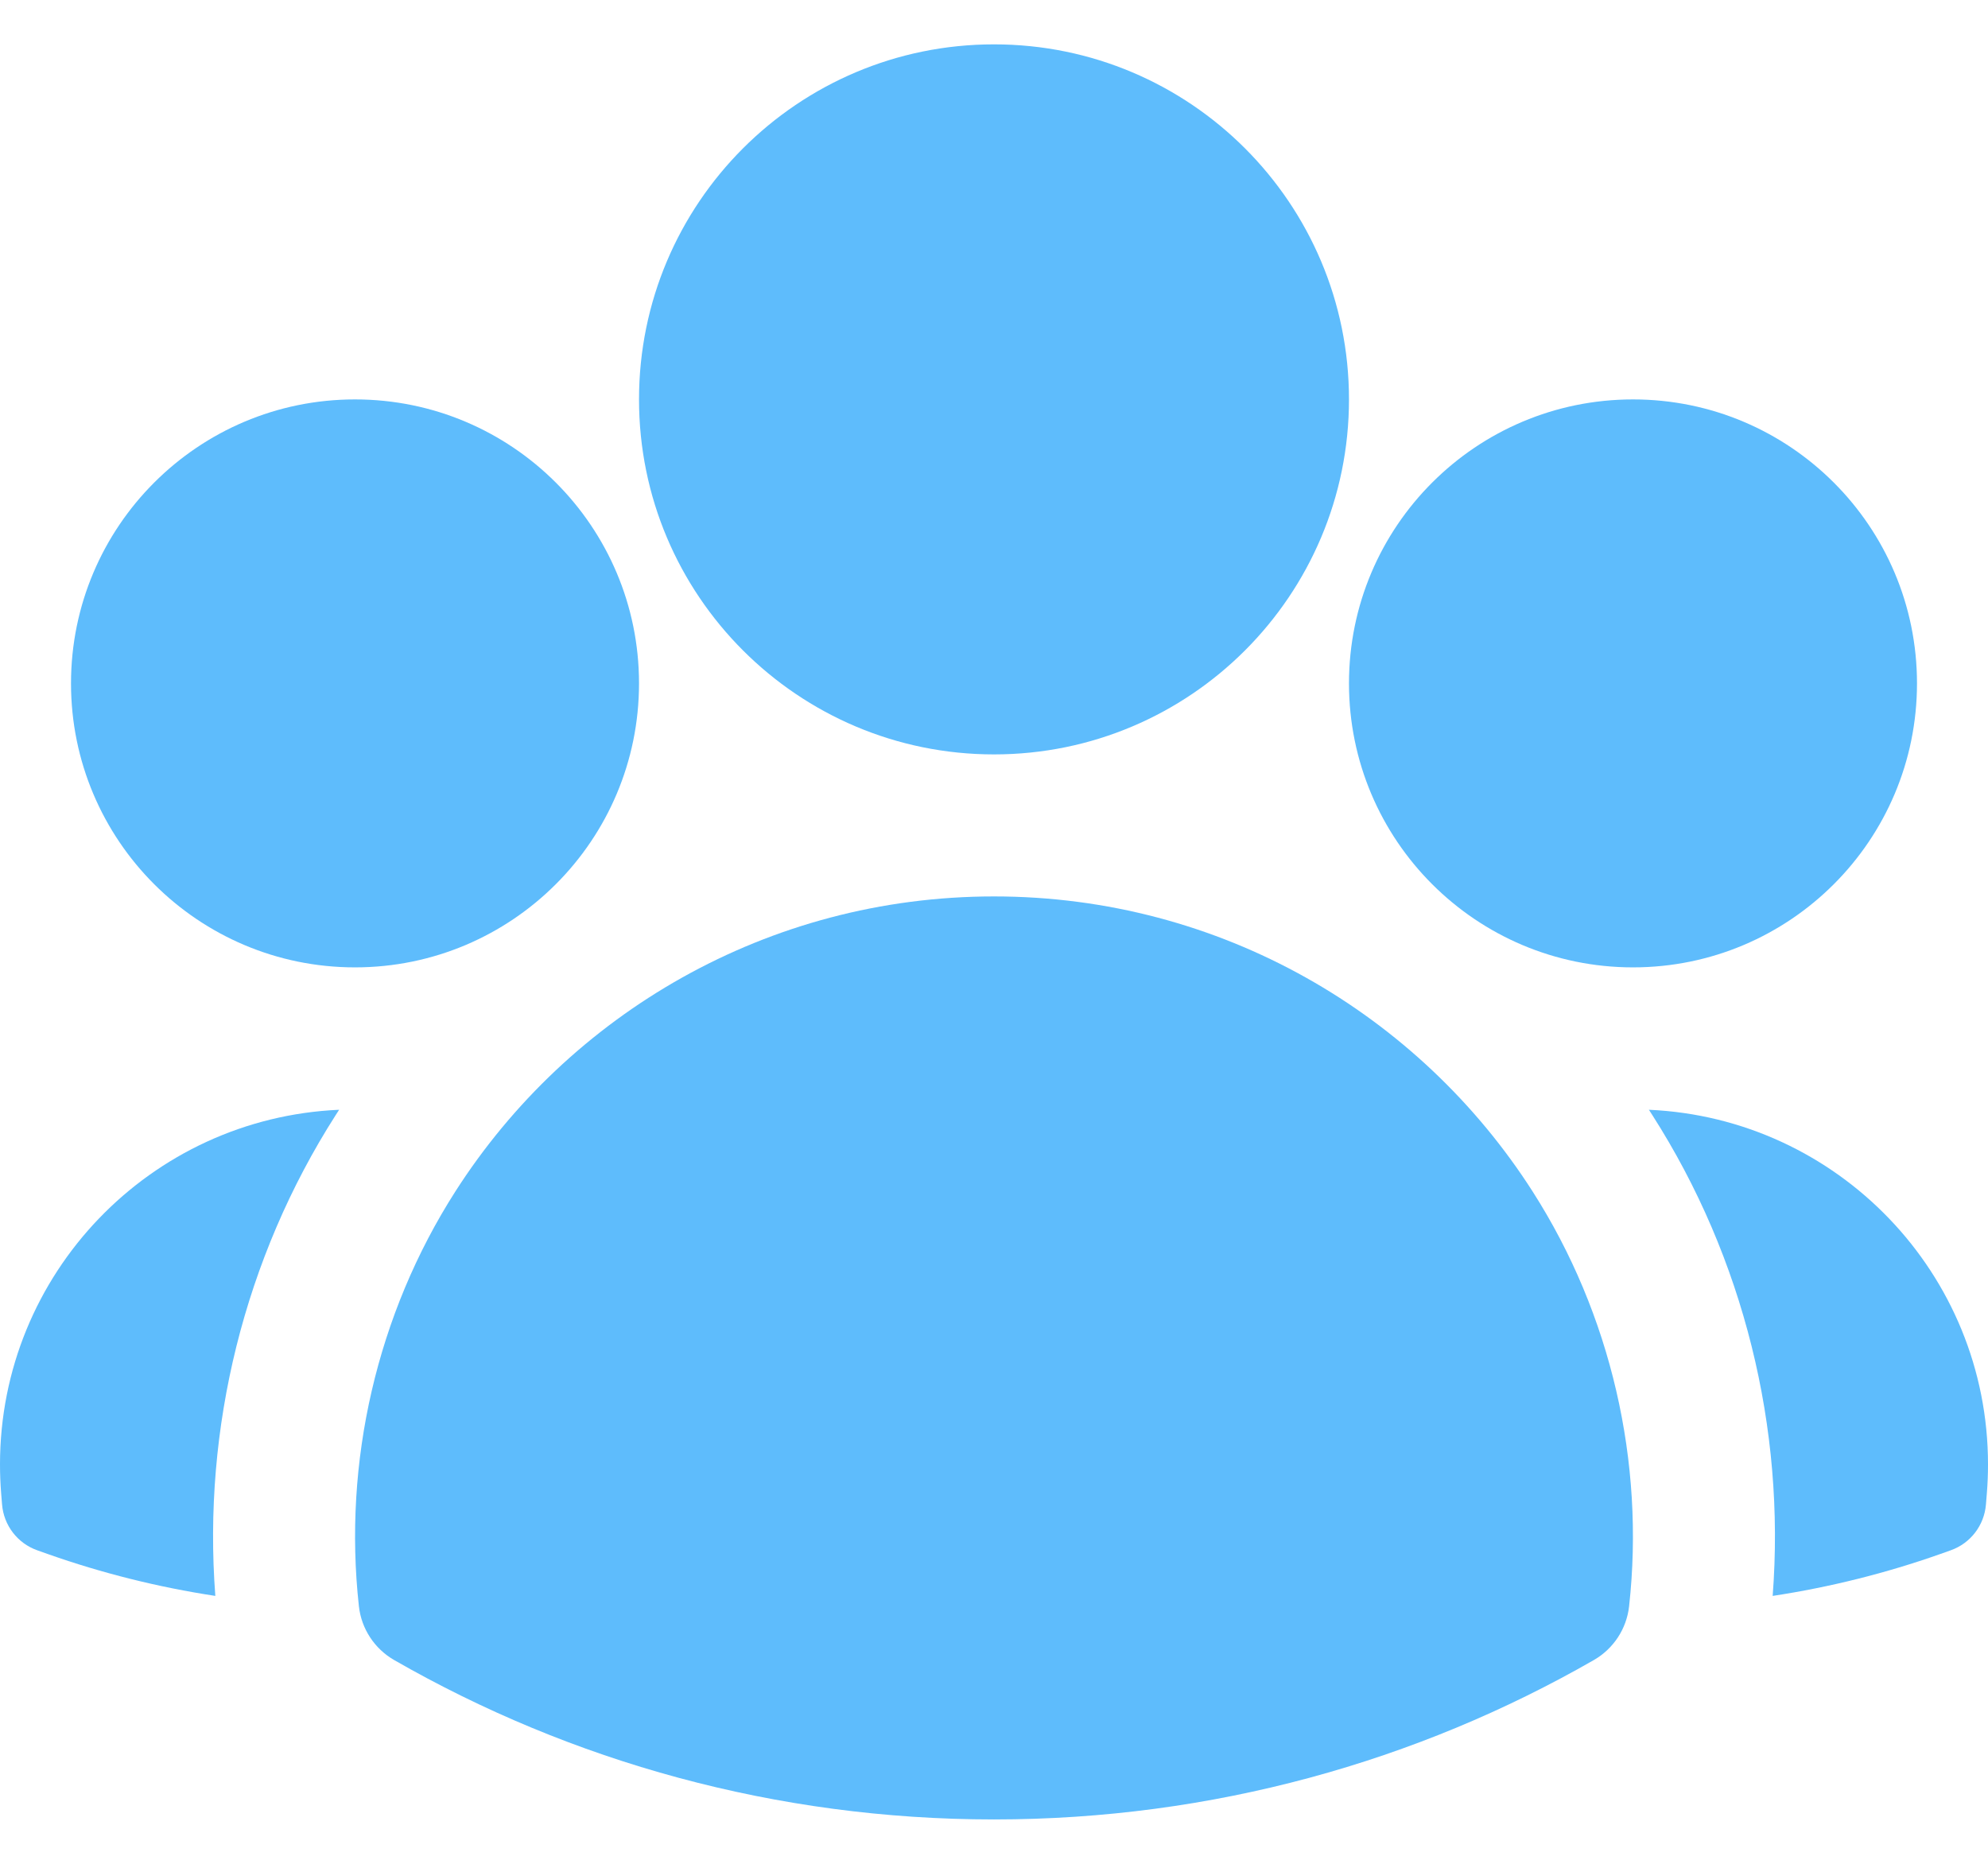
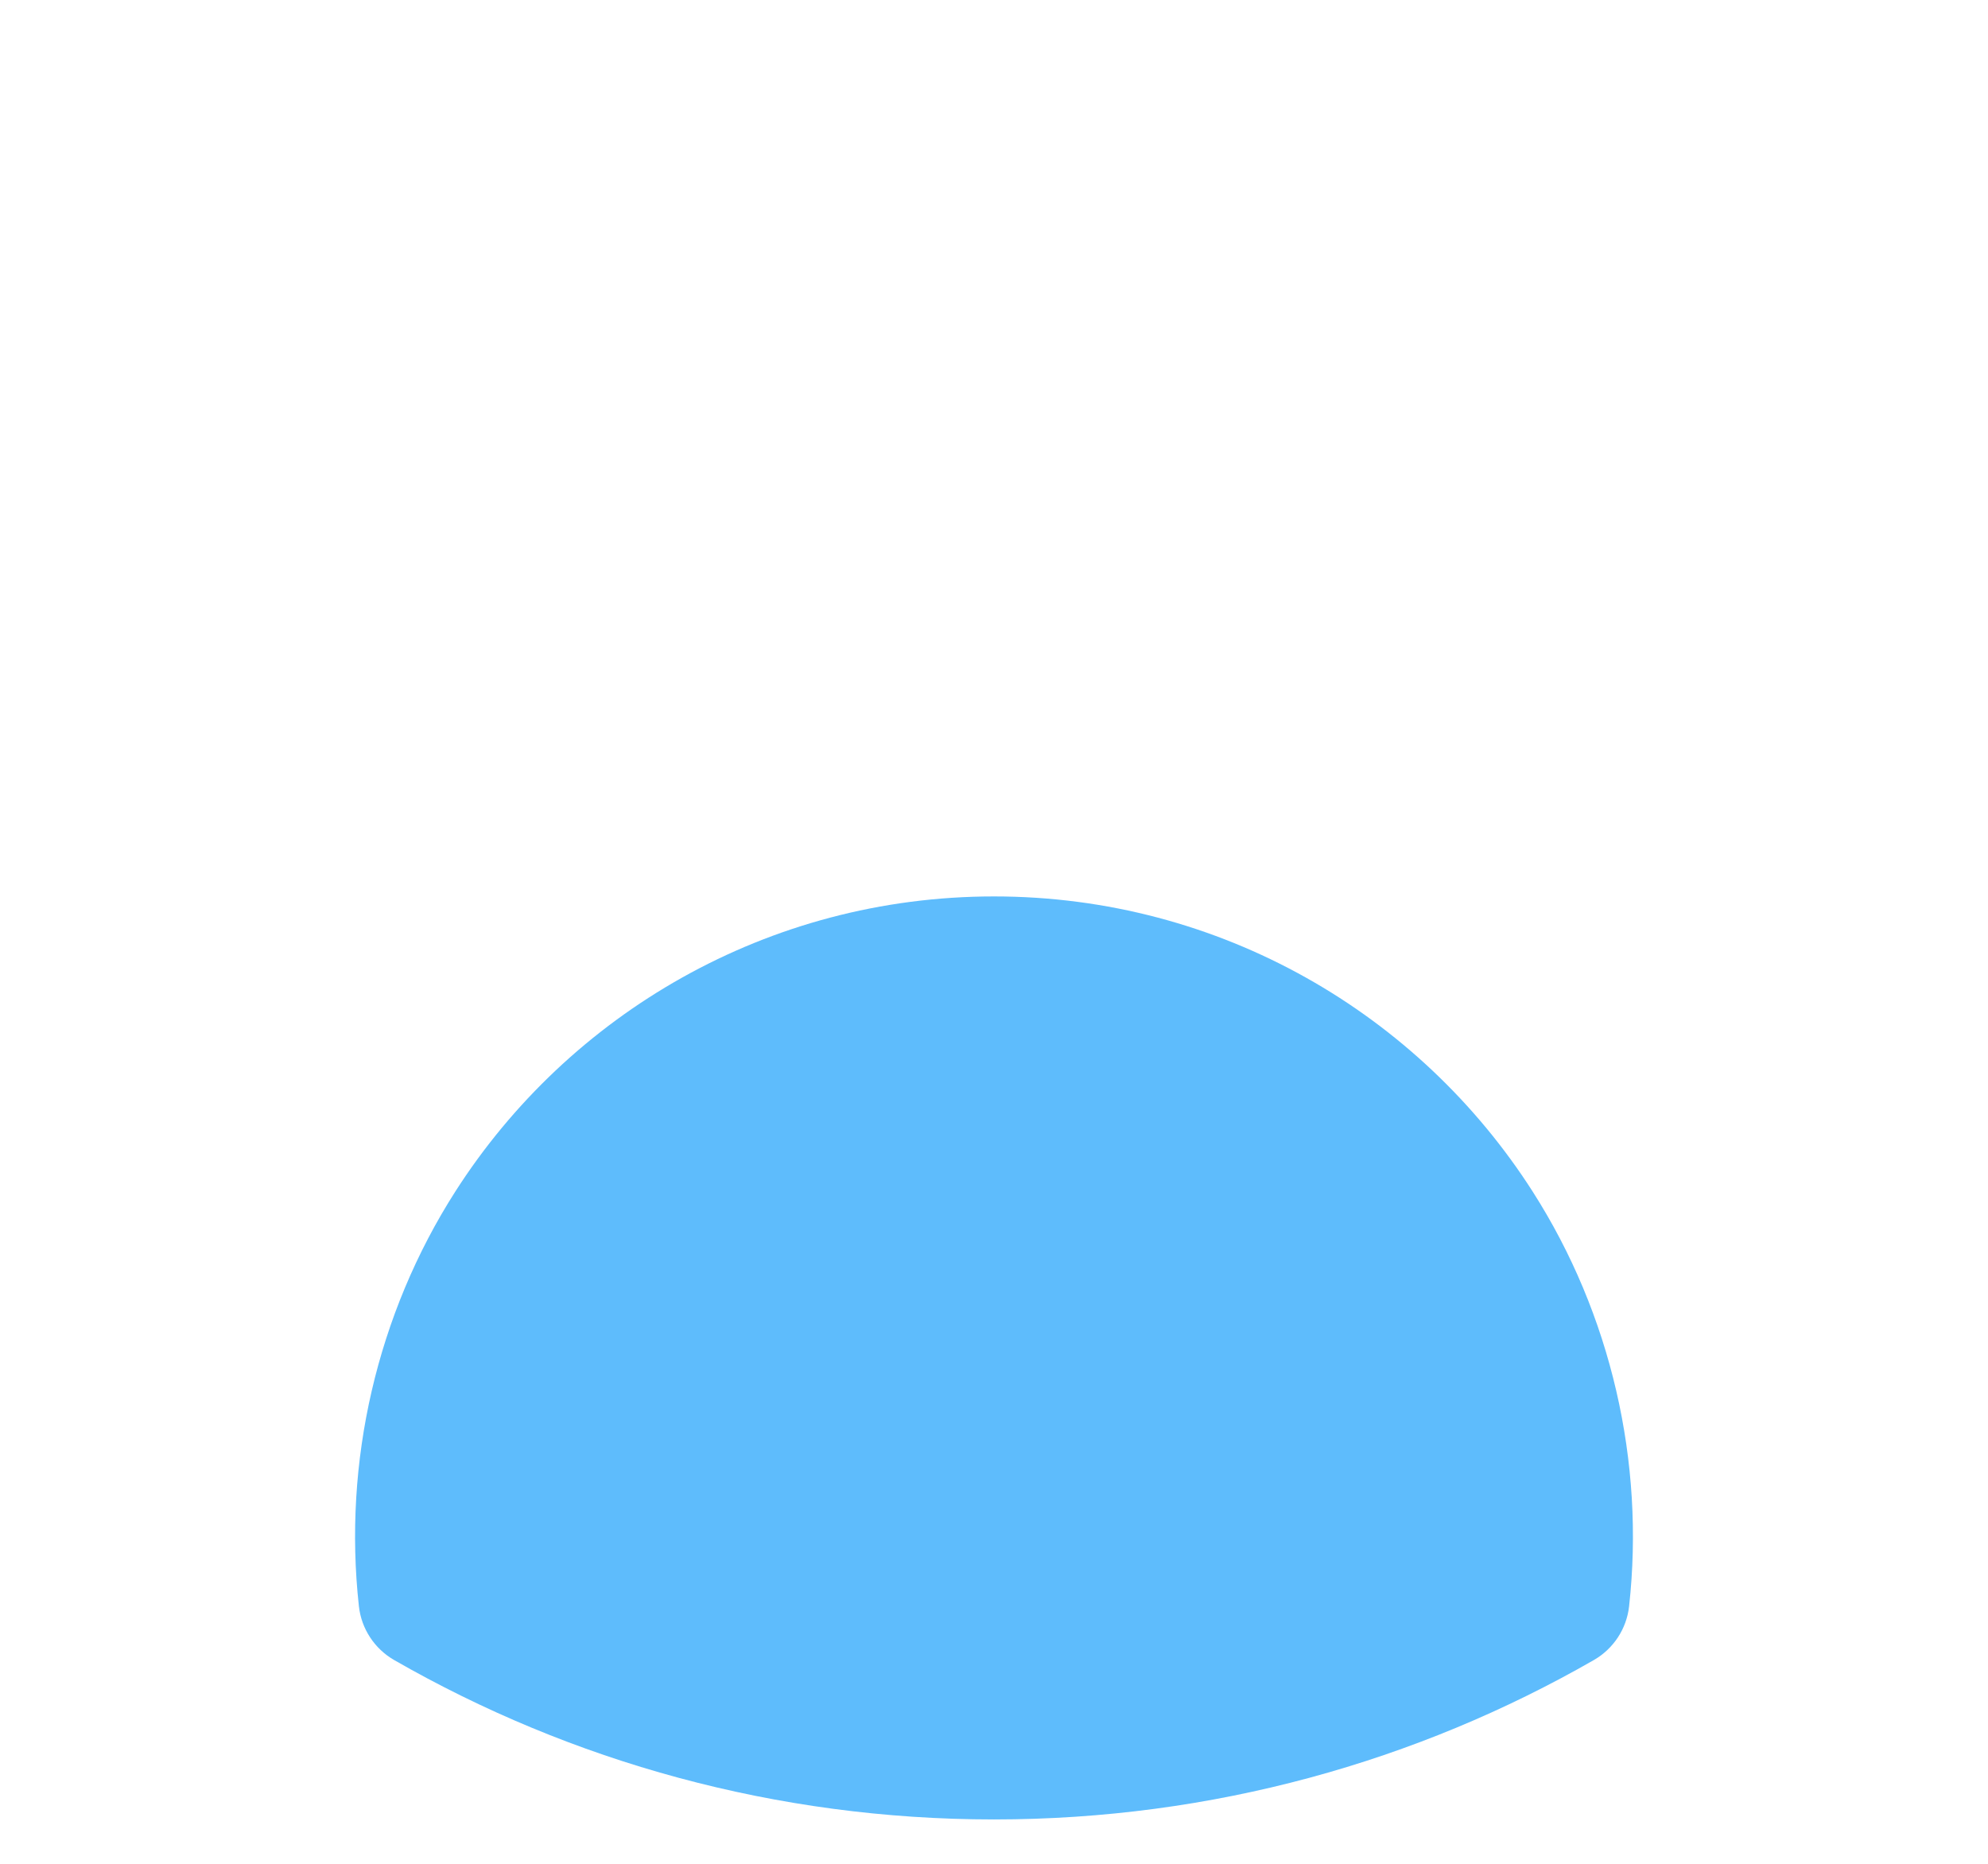
<svg xmlns="http://www.w3.org/2000/svg" width="32" height="30" viewBox="0 0 32 30" fill="none">
-   <path fill-rule="evenodd" clip-rule="evenodd" d="M10.286 6.429C10.286 3.273 12.844 0.714 16 0.714C19.156 0.714 21.714 3.273 21.714 6.429C21.714 9.584 19.156 12.143 16 12.143C12.844 12.143 10.286 9.584 10.286 6.429Z" fill="#5EBCFC" />
-   <path fill-rule="evenodd" clip-rule="evenodd" d="M21.714 11C21.714 8.475 23.761 6.429 26.286 6.429C28.81 6.429 30.857 8.475 30.857 11C30.857 13.525 28.81 15.571 26.286 15.571C23.761 15.571 21.714 13.525 21.714 11Z" fill="#5EBCFC" />
-   <path fill-rule="evenodd" clip-rule="evenodd" d="M1.143 11C1.143 8.475 3.19 6.429 5.714 6.429C8.239 6.429 10.286 8.475 10.286 11C10.286 13.525 8.239 15.571 5.714 15.571C3.19 15.571 1.143 13.525 1.143 11Z" fill="#5EBCFC" />
  <path fill-rule="evenodd" clip-rule="evenodd" d="M7.329 19.179C9.155 16.325 12.356 14.429 16 14.429C19.645 14.429 22.846 16.325 24.671 19.18C25.933 21.154 26.479 23.534 26.223 25.854C26.183 26.217 25.972 26.538 25.656 26.72C22.811 28.353 19.512 29.286 16 29.286C12.488 29.286 9.189 28.353 6.344 26.72C6.028 26.538 5.817 26.217 5.777 25.854C5.521 23.533 6.067 21.153 7.329 19.179Z" fill="#5EBCFC" />
-   <path d="M5.459 17.863C5.44 17.891 5.422 17.919 5.404 17.948C3.933 20.248 3.26 22.987 3.466 25.688C2.54 25.547 1.641 25.321 0.778 25.017L0.603 24.955C0.283 24.843 0.06 24.553 0.033 24.215L0.018 24.03C0.006 23.878 0 23.726 0 23.571C0 20.501 2.421 17.996 5.459 17.863Z" fill="#5EBCFC" />
-   <path d="M28.534 25.688C28.741 22.988 28.068 20.249 26.597 17.949C26.579 17.92 26.561 17.891 26.542 17.863C29.579 17.997 32 20.501 32 23.571C32 23.726 31.994 23.878 31.982 24.03L31.967 24.215C31.94 24.553 31.717 24.843 31.397 24.955L31.222 25.017C30.36 25.321 29.461 25.547 28.534 25.688Z" fill="#5EBCFC" />
</svg>